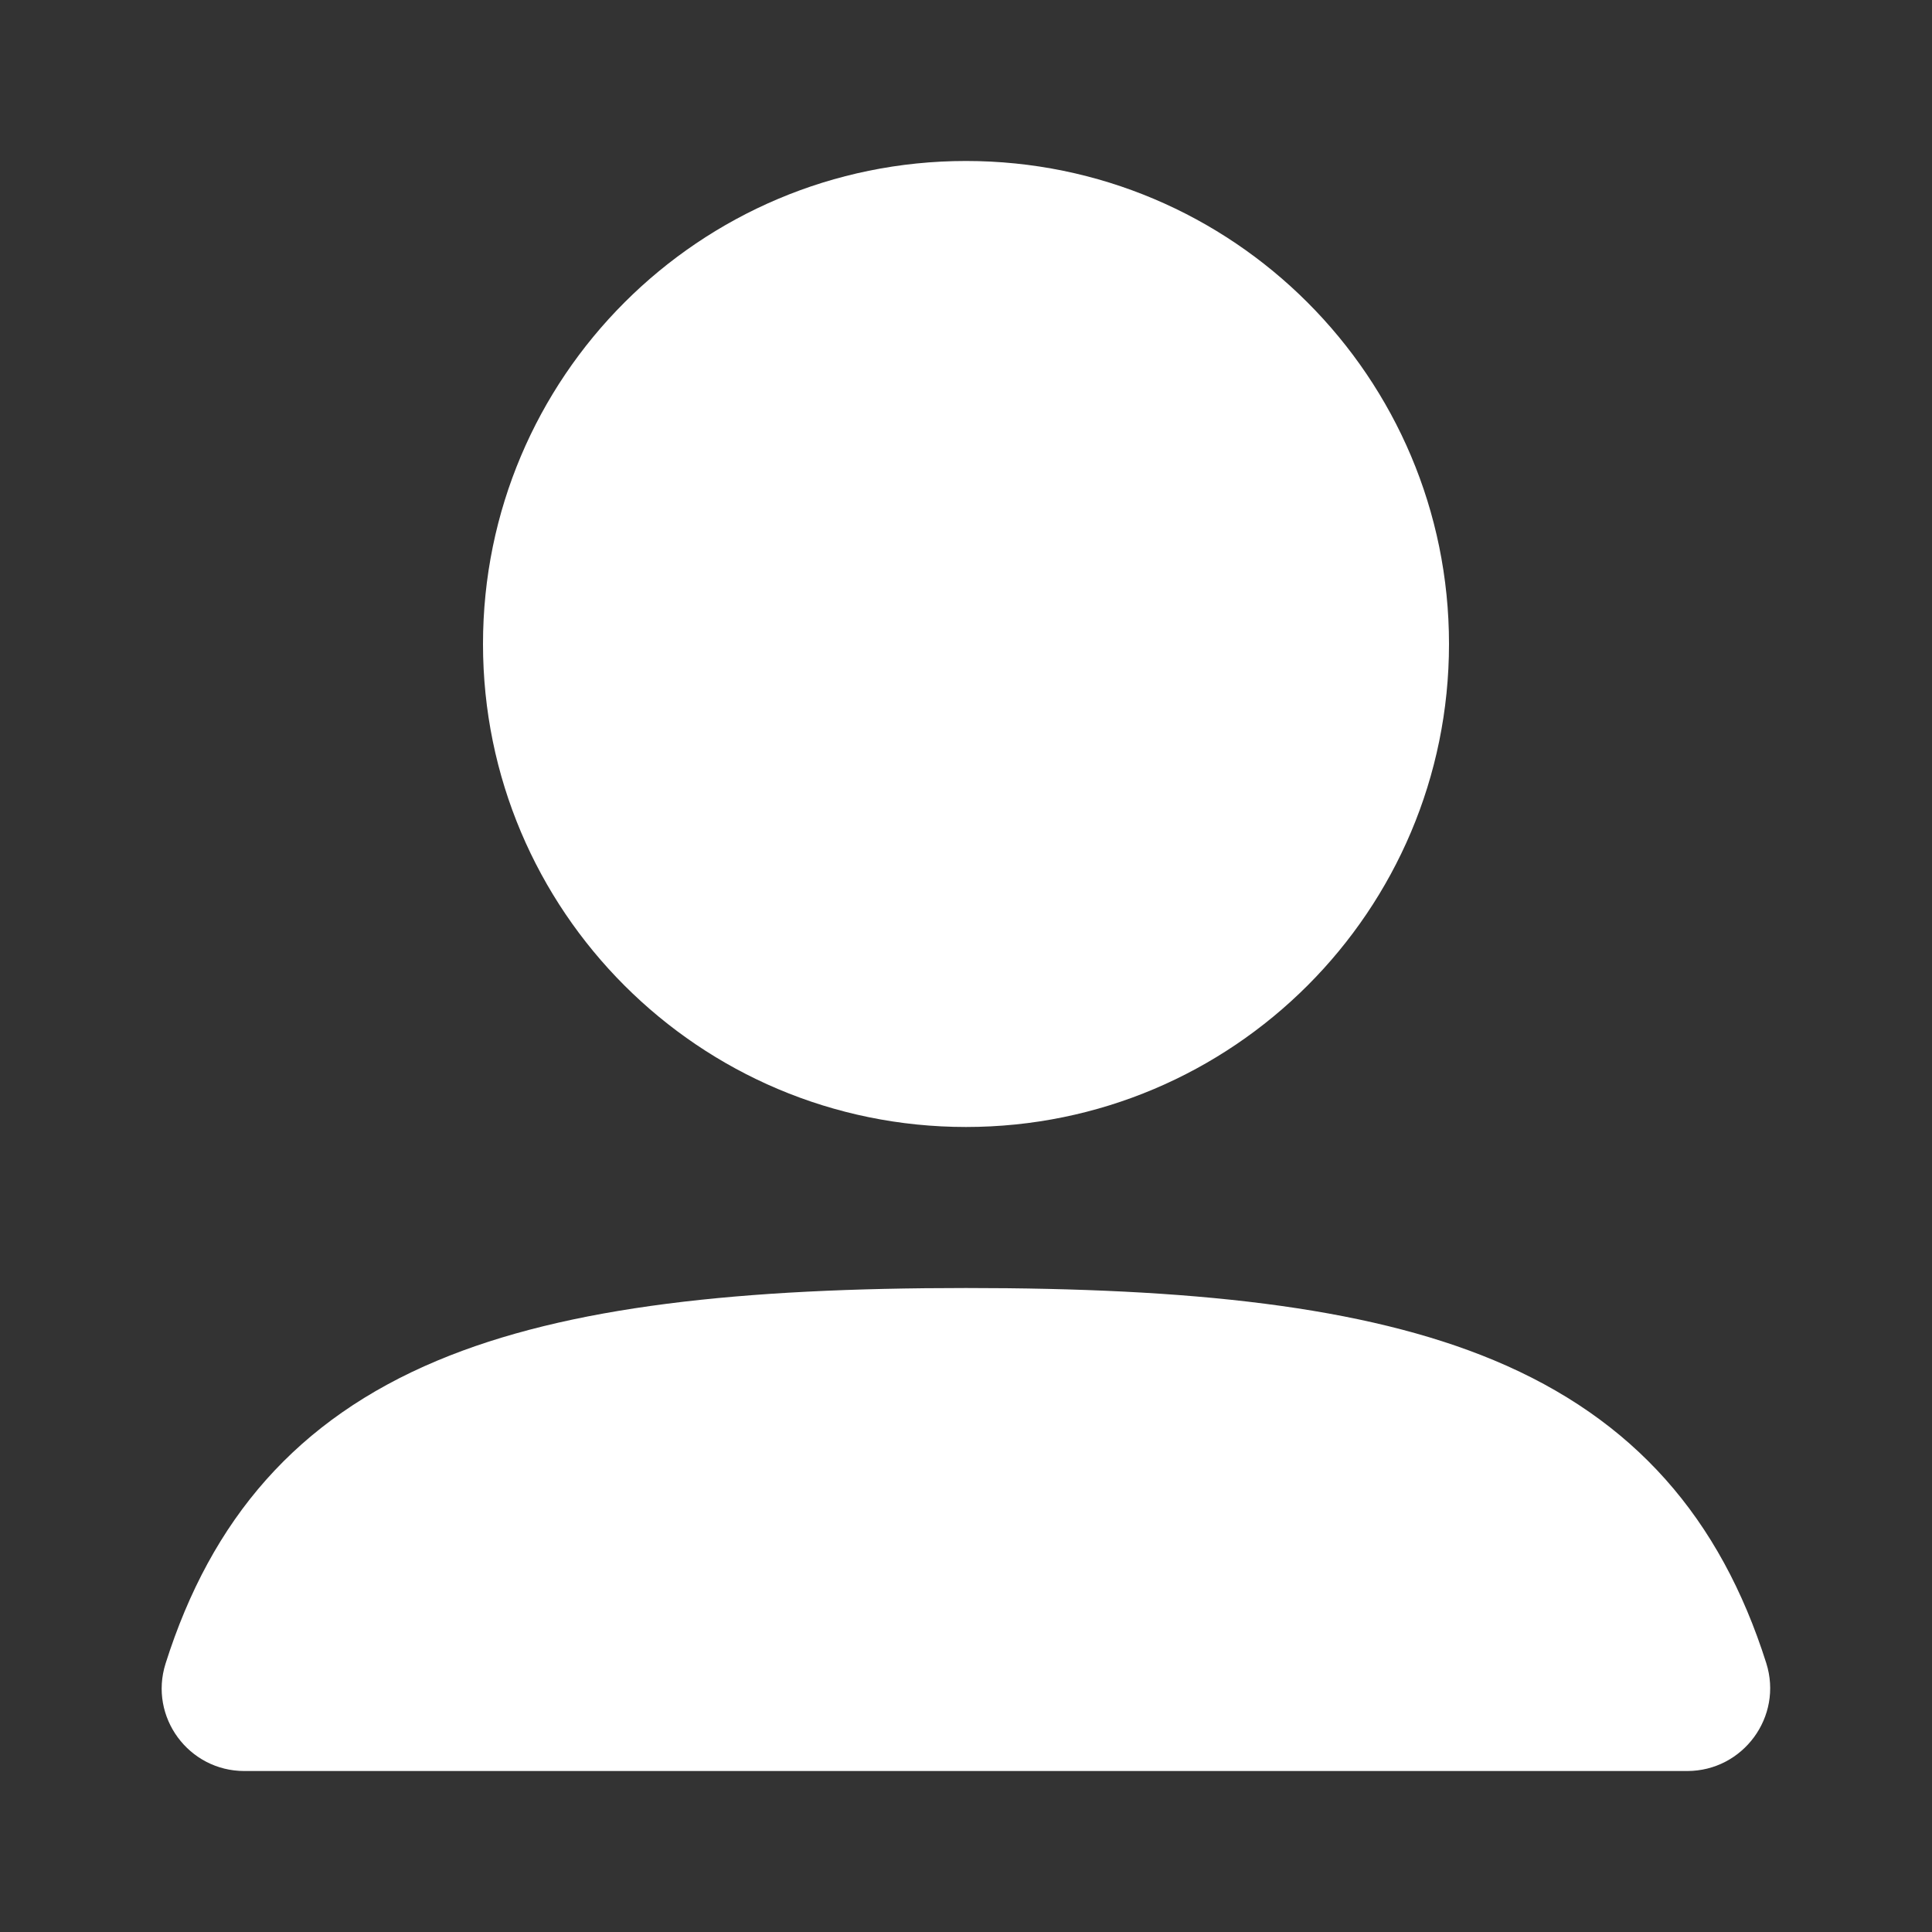
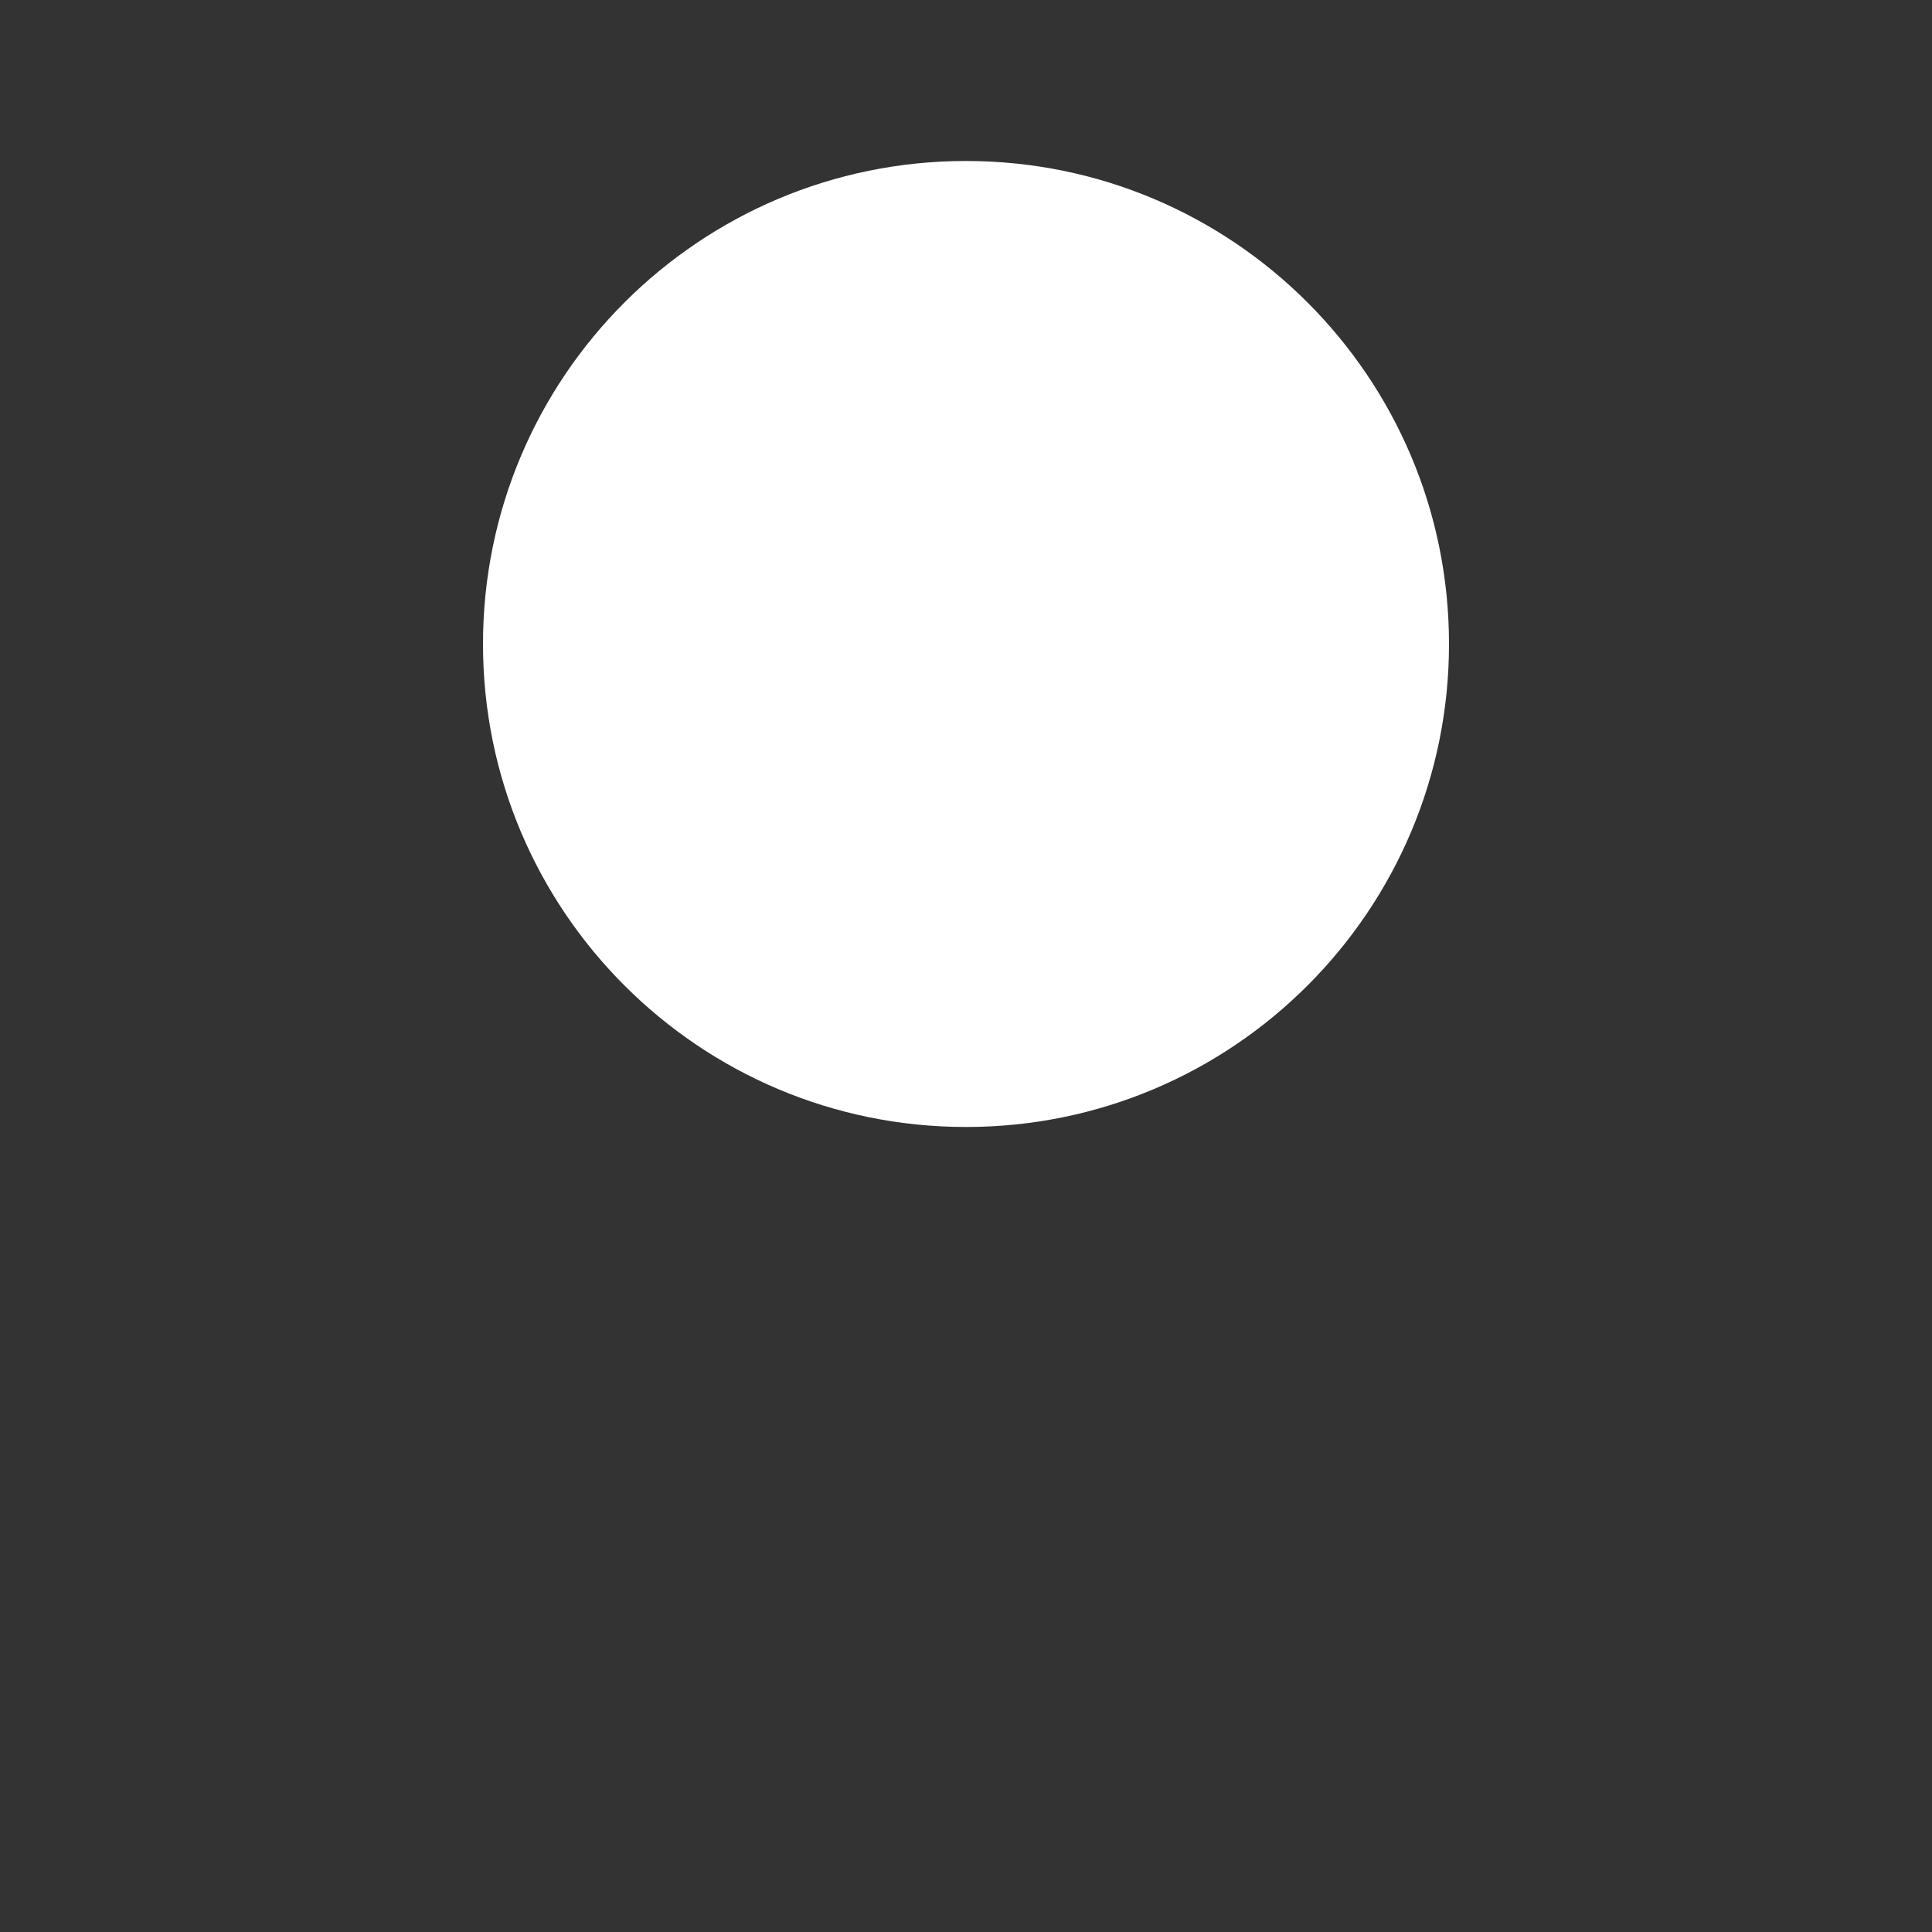
<svg xmlns="http://www.w3.org/2000/svg" width="40" height="40" viewBox="0 0 40 40" fill="none">
  <rect x="0" y="0" width="40" height="40" fill="#333333" stroke="none" />
  <path fill-rule="evenodd" clip-rule="evenodd" d="M10 13.333C10 7.811 14.477 3.333 20 3.333C25.523 3.333 30 7.811 30 13.333C30 18.856 25.523 23.333 20 23.333C14.477 23.333 10 18.856 10 13.333Z" fill="white" />
-   <path fill-rule="evenodd" clip-rule="evenodd" d="M9.052 28.171C11.76 27.035 15.372 26.667 20 26.667C24.618 26.667 28.225 27.034 30.931 28.163C33.835 29.376 35.618 31.436 36.568 34.431C36.921 35.544 36.086 36.667 34.932 36.667H5.058C3.908 36.667 3.078 35.55 3.428 34.442C4.376 31.447 6.152 29.386 9.052 28.171Z" fill="white" />
</svg>